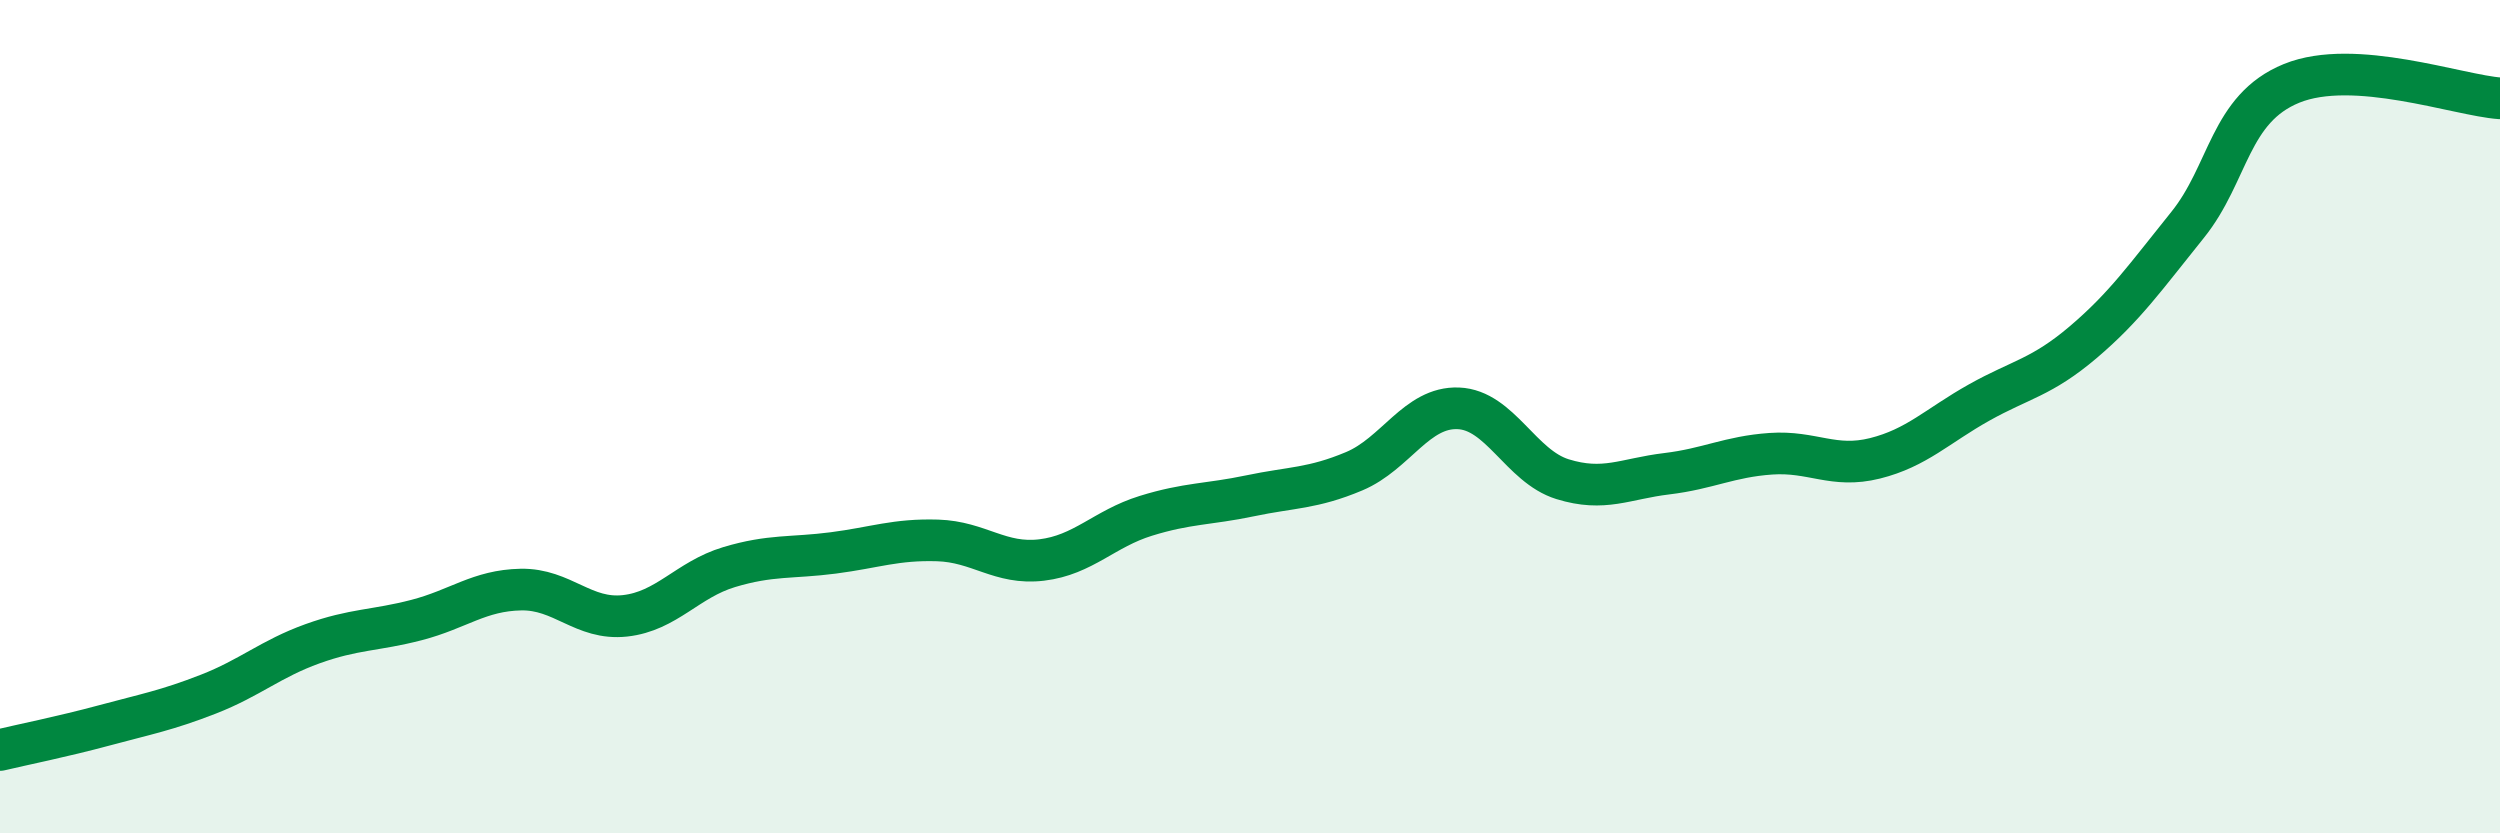
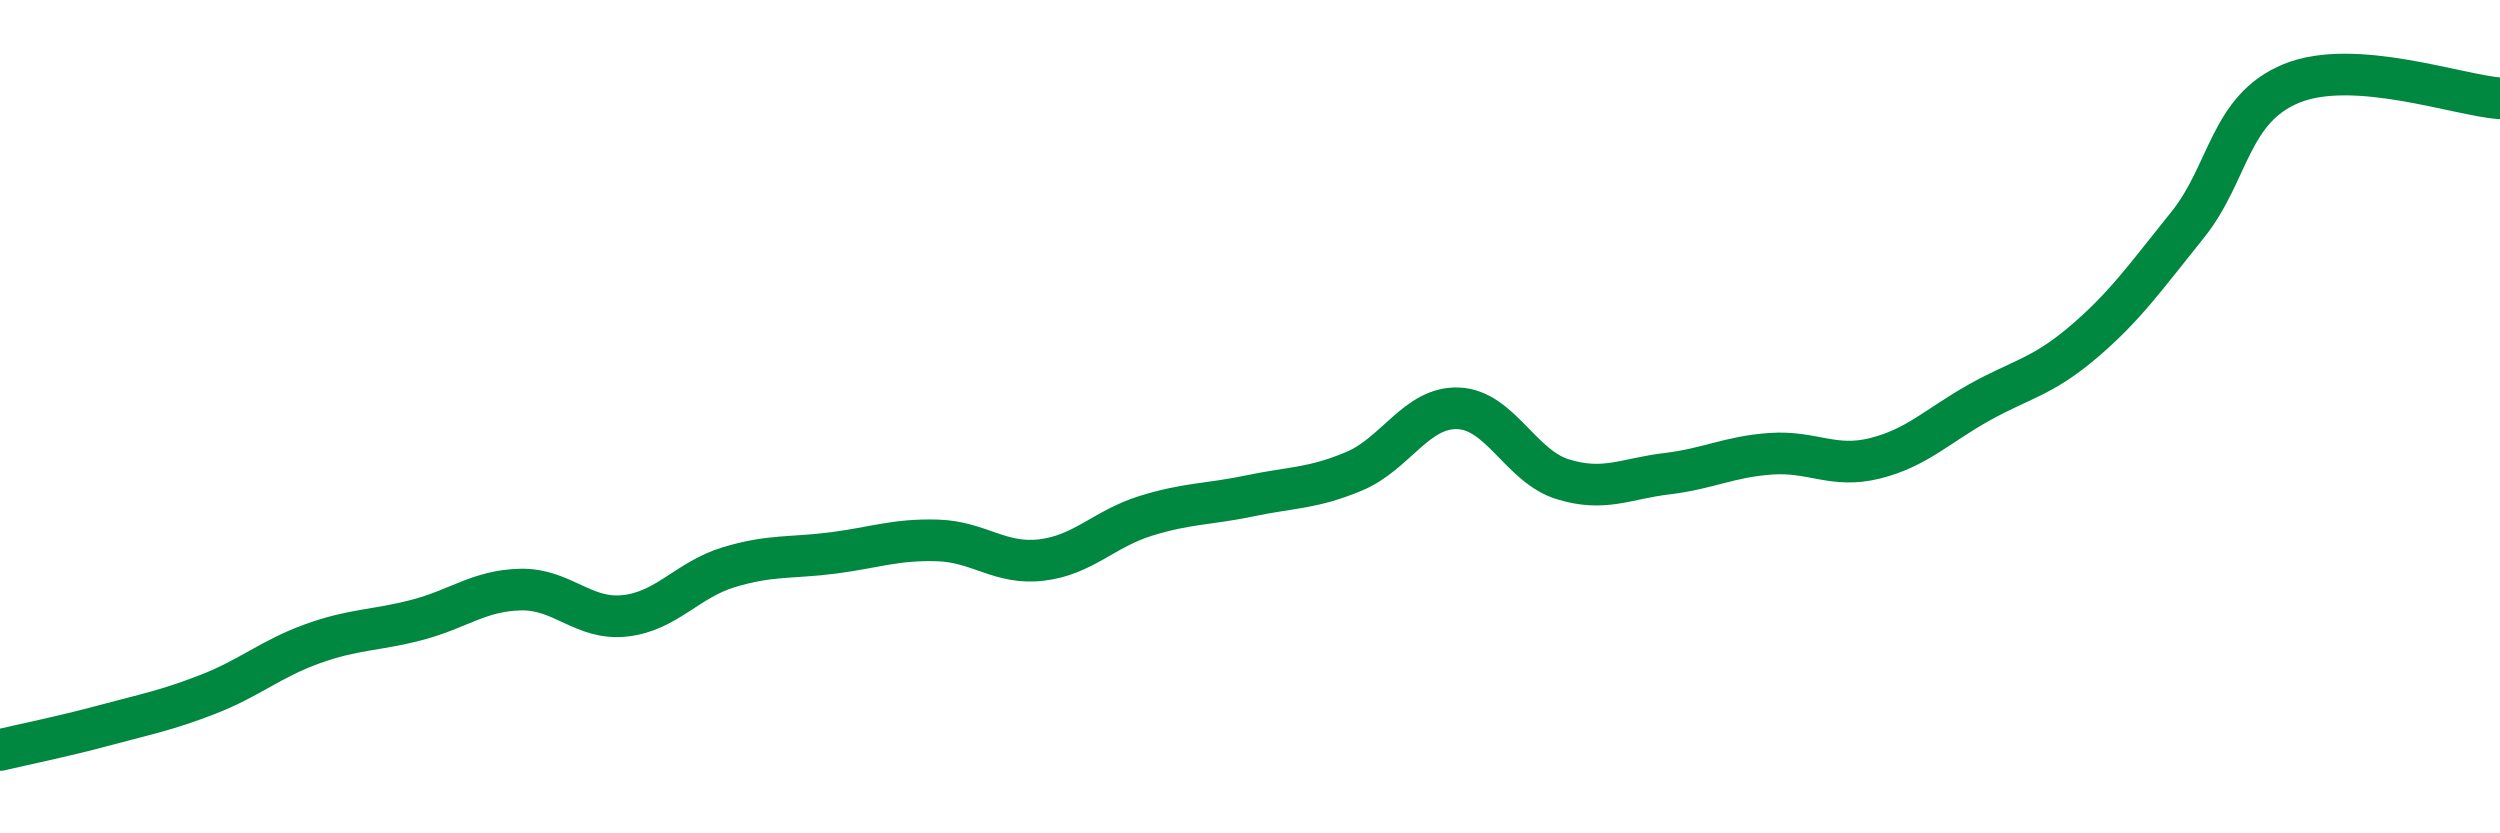
<svg xmlns="http://www.w3.org/2000/svg" width="60" height="20" viewBox="0 0 60 20">
-   <path d="M 0,18 C 0.5,17.88 1.5,17.68 2.5,17.41 C 3.5,17.14 4,17.05 5,16.66 C 6,16.27 6.5,15.81 7.5,15.45 C 8.5,15.09 9,15.14 10,14.88 C 11,14.62 11.5,14.17 12.5,14.15 C 13.5,14.13 14,14.89 15,14.78 C 16,14.67 16.5,13.91 17.5,13.61 C 18.5,13.31 19,13.4 20,13.27 C 21,13.14 21.5,12.94 22.5,12.97 C 23.5,13 24,13.56 25,13.44 C 26,13.32 26.5,12.69 27.5,12.38 C 28.5,12.07 29,12.11 30,11.9 C 31,11.69 31.5,11.73 32.5,11.31 C 33.5,10.89 34,9.76 35,9.8 C 36,9.84 36.5,11.19 37.5,11.5 C 38.5,11.81 39,11.49 40,11.37 C 41,11.25 41.5,10.96 42.5,10.89 C 43.5,10.82 44,11.25 45,11 C 46,10.75 46.5,10.22 47.5,9.66 C 48.5,9.1 49,9.06 50,8.21 C 51,7.36 51.5,6.64 52.5,5.4 C 53.5,4.16 53.5,2.61 55,2 C 56.5,1.39 59,2.29 60,2.36L60 20L0 20Z" fill="#008740" opacity="0.1" stroke-linecap="round" stroke-linejoin="round" />
  <path d="M 0,18 C 0.5,17.88 1.5,17.68 2.5,17.41 C 3.5,17.14 4,17.05 5,16.66 C 6,16.27 6.5,15.81 7.5,15.45 C 8.5,15.09 9,15.14 10,14.88 C 11,14.62 11.5,14.17 12.5,14.15 C 13.5,14.13 14,14.89 15,14.78 C 16,14.67 16.5,13.91 17.5,13.61 C 18.5,13.31 19,13.4 20,13.27 C 21,13.14 21.5,12.94 22.5,12.97 C 23.5,13 24,13.56 25,13.44 C 26,13.32 26.5,12.69 27.5,12.38 C 28.5,12.07 29,12.11 30,11.9 C 31,11.69 31.5,11.73 32.5,11.31 C 33.5,10.89 34,9.76 35,9.8 C 36,9.84 36.5,11.19 37.5,11.5 C 38.5,11.81 39,11.49 40,11.37 C 41,11.25 41.5,10.96 42.5,10.89 C 43.5,10.82 44,11.25 45,11 C 46,10.75 46.5,10.22 47.5,9.66 C 48.5,9.1 49,9.06 50,8.21 C 51,7.36 51.5,6.64 52.5,5.4 C 53.5,4.16 53.5,2.61 55,2 C 56.5,1.39 59,2.29 60,2.36" stroke="#008740" stroke-width="1" fill="none" stroke-linecap="round" stroke-linejoin="round" />
</svg>